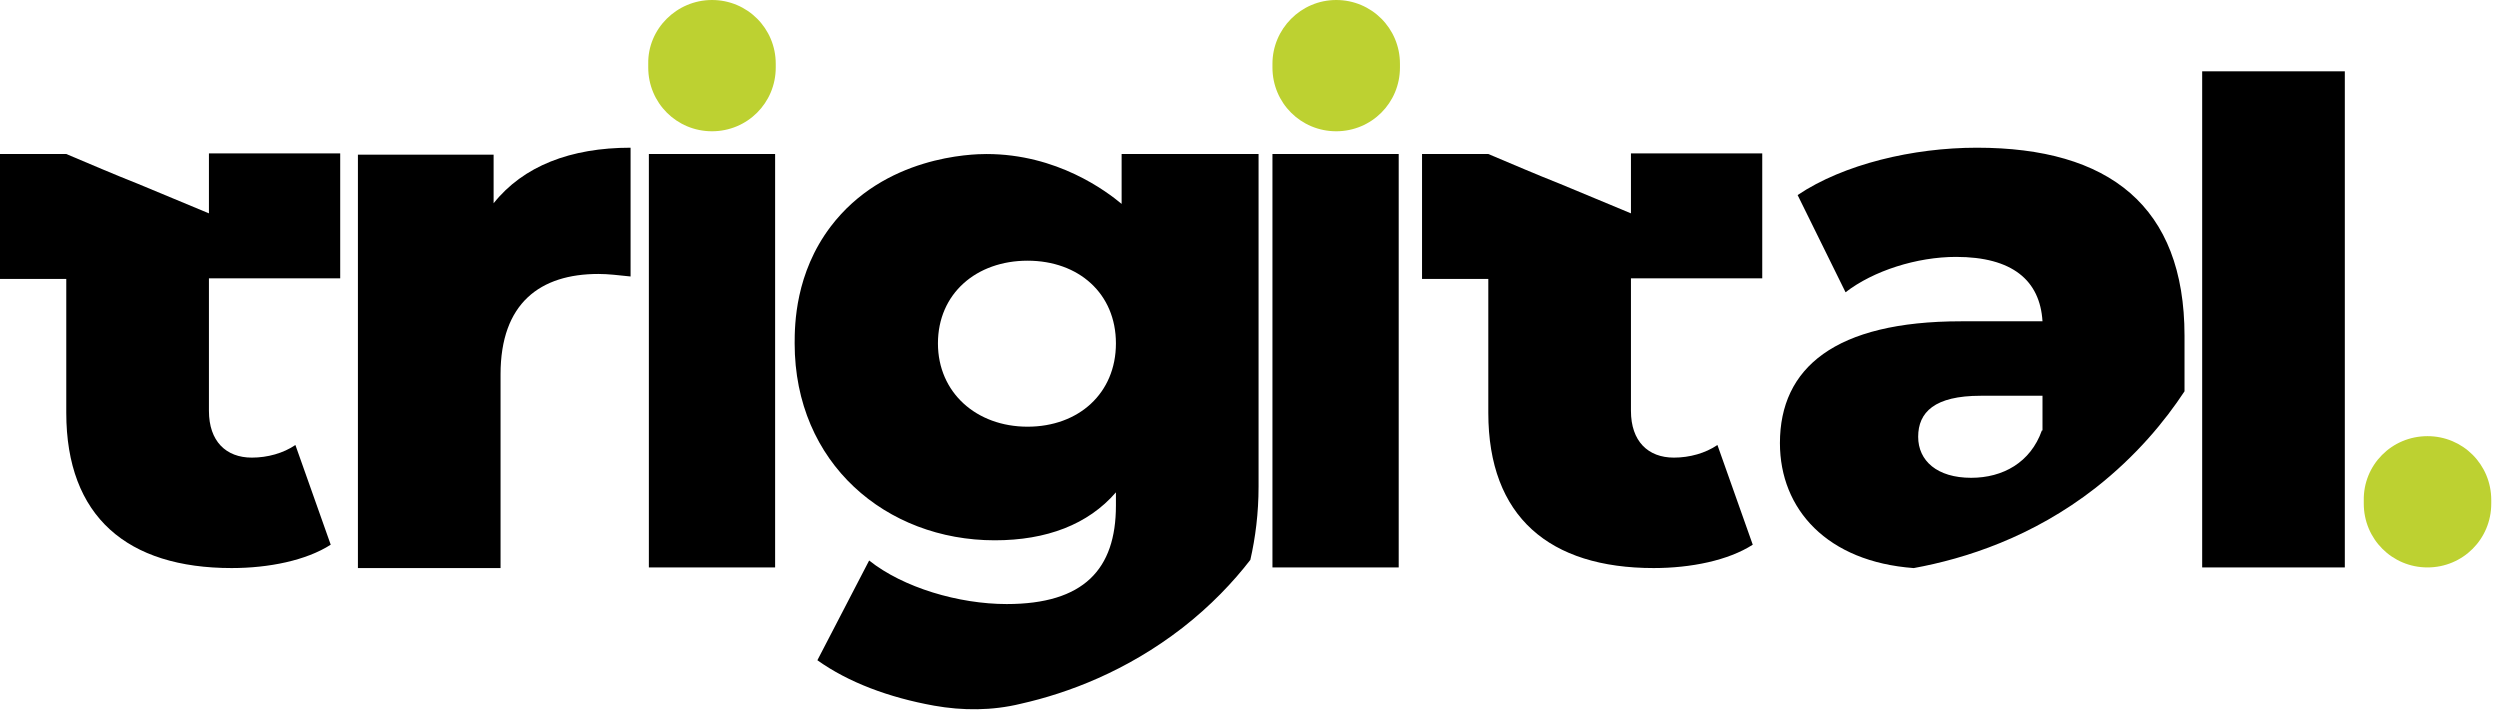
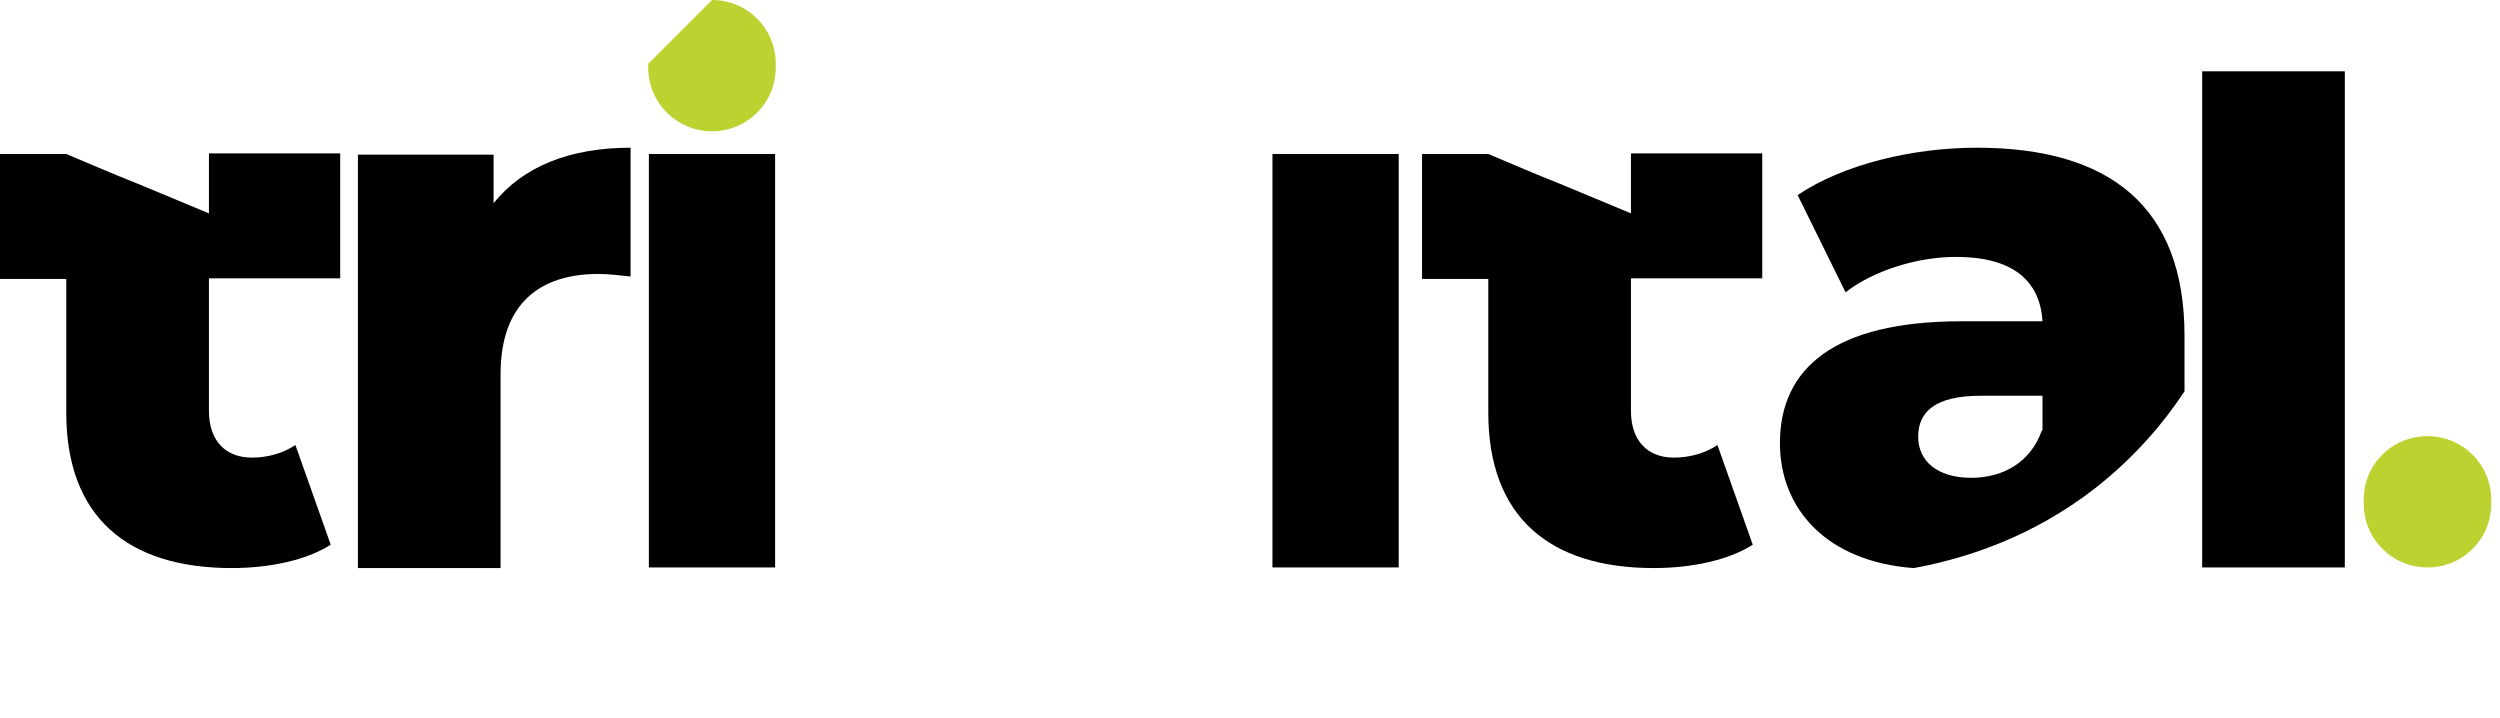
<svg xmlns="http://www.w3.org/2000/svg" width="108" height="31" viewBox="0 0 108 31" fill="none">
  <path d="M9.026 12.025V17.75C9.026 19.06 9.762 19.769 10.88 19.769C11.562 19.769 12.243 19.577 12.761 19.224L14.287 23.531C13.225 24.212 11.616 24.54 10.008 24.54C5.509 24.54 2.863 22.331 2.863 17.832V12.051H0V6.653H2.863C3.9 7.089 4.908 7.526 5.944 7.935C6.981 8.371 7.989 8.78 9.026 9.217V6.626H14.697V12.025H9.026Z" fill="black" />
  <path d="M70.457 12.025V17.75C70.457 19.06 71.194 19.769 72.312 19.769C72.993 19.769 73.675 19.577 74.193 19.224L75.719 23.531C74.657 24.212 73.048 24.54 71.44 24.54C66.941 24.54 64.295 22.331 64.295 17.832V12.051H61.432V6.653H64.295C65.332 7.089 66.34 7.526 67.376 7.935C68.413 8.371 69.421 8.78 70.457 9.217V6.626H76.129V12.025H70.457Z" fill="black" />
  <path d="M27.241 6.381V11.944C26.696 11.889 26.287 11.835 25.851 11.835C23.342 11.835 21.624 13.089 21.624 16.17V24.541H15.462V6.681H21.324V8.781C22.606 7.172 24.651 6.381 27.241 6.381Z" fill="black" />
-   <path d="M44.39 18.433C42.182 18.433 40.519 16.961 40.519 14.835C40.519 12.68 42.182 11.262 44.39 11.262C46.599 11.262 48.208 12.68 48.208 14.835C48.208 16.988 46.599 18.433 44.39 18.433ZM48.454 6.654V8.808C47.799 8.263 45.672 6.654 42.617 6.654C41.99 6.654 38.2 6.736 35.884 9.789C34.356 11.808 34.329 14.016 34.329 14.835C34.329 20.015 38.282 23.341 42.973 23.341C45.209 23.341 47.008 22.659 48.208 21.269V21.842C48.208 24.596 46.817 26.095 43.49 26.095C41.419 26.095 39.019 25.386 37.547 24.214L35.311 28.522C36.647 29.476 38.392 30.131 40.355 30.485C41.583 30.704 42.863 30.704 44.091 30.404C46.163 29.939 48.672 28.985 51.07 27.131C52.298 26.177 53.279 25.141 54.015 24.186C54.233 23.232 54.37 22.169 54.37 21.023V6.654H48.454Z" fill="black" />
  <path d="M88.209 18.596C87.718 19.986 86.518 20.641 85.155 20.641C83.682 20.641 82.865 19.905 82.865 18.87C82.865 17.806 83.574 17.097 85.563 17.097H88.236V18.596H88.209ZM85.401 6.381C82.646 6.381 79.647 7.09 77.657 8.426L79.728 12.626C80.928 11.697 82.809 11.098 84.501 11.098C86.927 11.098 88.127 12.107 88.236 13.88H84.718C79.265 13.88 76.893 15.897 76.893 19.142C76.893 22.005 78.938 24.268 82.674 24.541C84.91 24.132 87.799 23.205 90.527 21.078C92.298 19.687 93.526 18.187 94.371 16.905V14.507C94.371 8.89 91.098 6.381 85.401 6.381Z" fill="black" />
  <path d="M95.134 3.081H101.296V24.513H95.134V3.081Z" fill="black" />
  <path d="M33.485 6.653H28.031V24.513H33.485V6.653Z" fill="black" />
  <path d="M60.424 6.653H54.97V24.513H60.424V6.653Z" fill="black" />
-   <path d="M30.758 0C32.285 0 33.512 1.228 33.512 2.754V2.917C33.512 4.445 32.285 5.671 30.758 5.671C29.231 5.671 28.004 4.445 28.004 2.917V2.754C27.977 1.254 29.231 0 30.758 0Z" fill="#BDD131" />
+   <path d="M30.758 0C32.285 0 33.512 1.228 33.512 2.754V2.917C33.512 4.445 32.285 5.671 30.758 5.671C29.231 5.671 28.004 4.445 28.004 2.917V2.754Z" fill="#BDD131" />
  <path d="M104.868 18.842C106.396 18.842 107.622 20.07 107.622 21.596V21.759C107.622 23.287 106.396 24.513 104.868 24.513C103.341 24.513 102.115 23.287 102.115 21.759V21.623C102.087 20.096 103.315 18.842 104.868 18.842Z" fill="#BDD131" />
-   <path d="M57.724 0C59.251 0 60.478 1.228 60.478 2.754V2.917C60.478 4.445 59.251 5.671 57.724 5.671C56.197 5.671 54.97 4.445 54.97 2.917V2.754C54.97 1.254 56.197 0 57.724 0Z" fill="#BDD131" />
</svg>